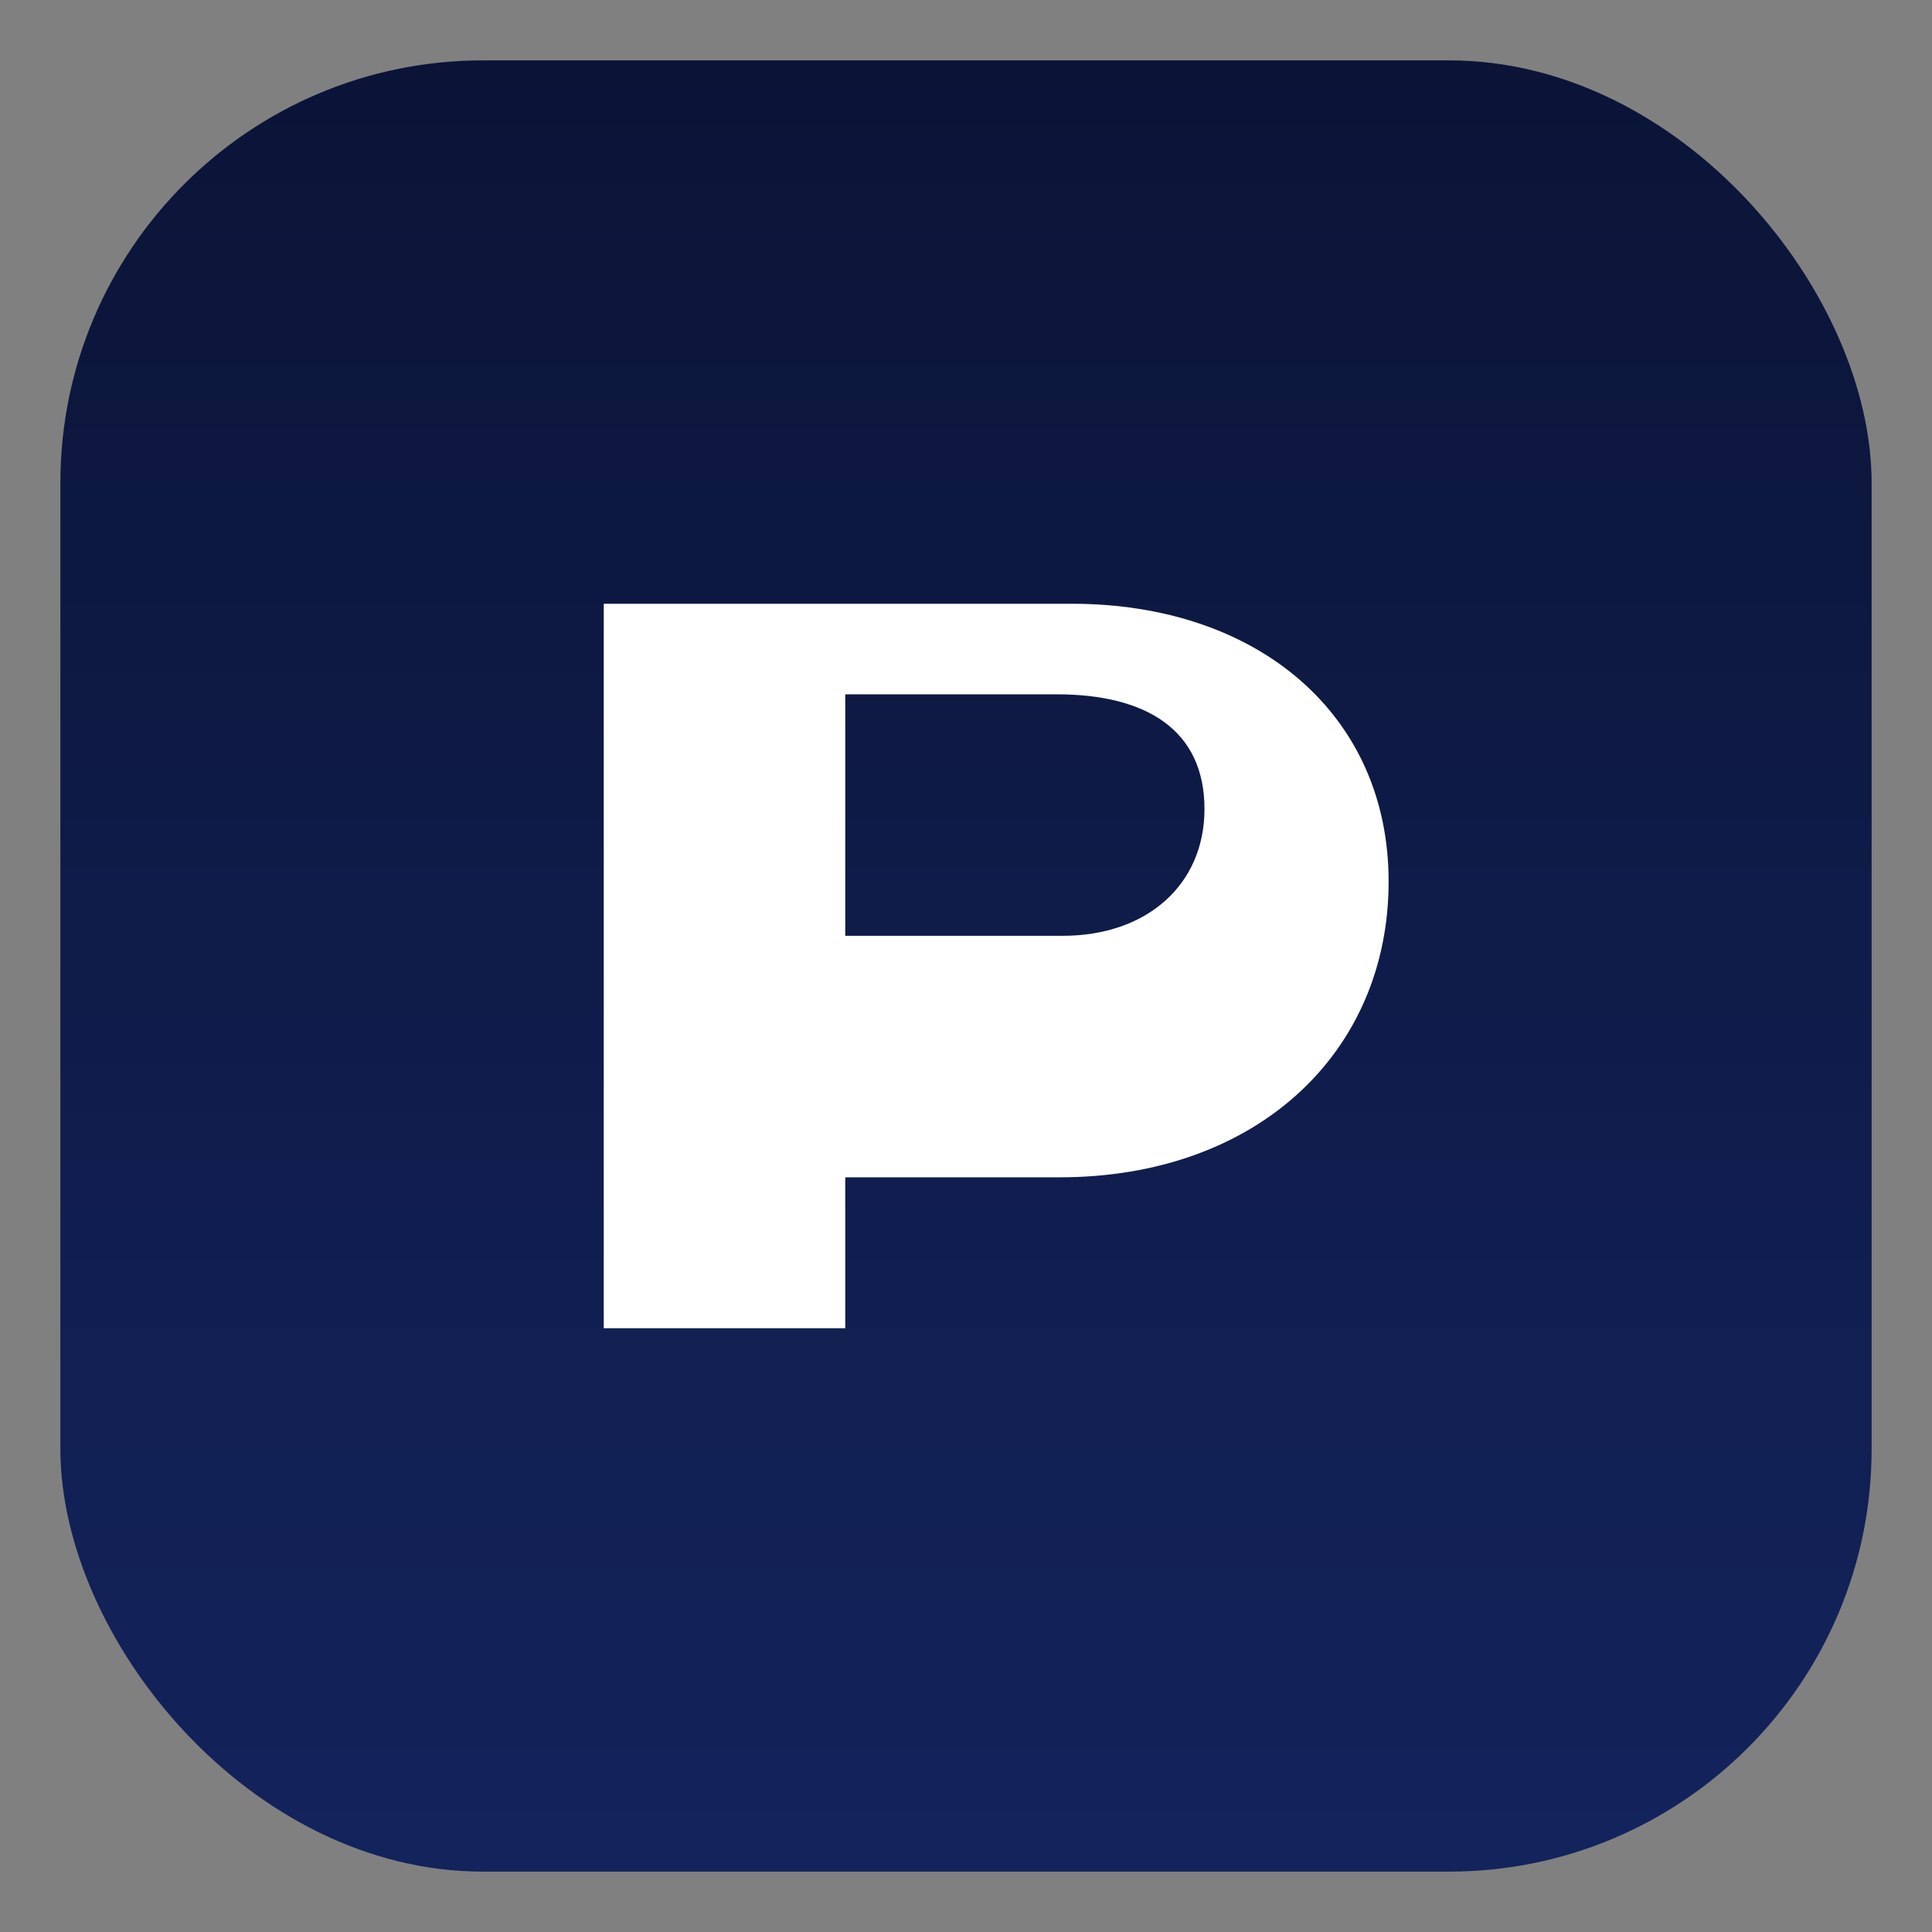
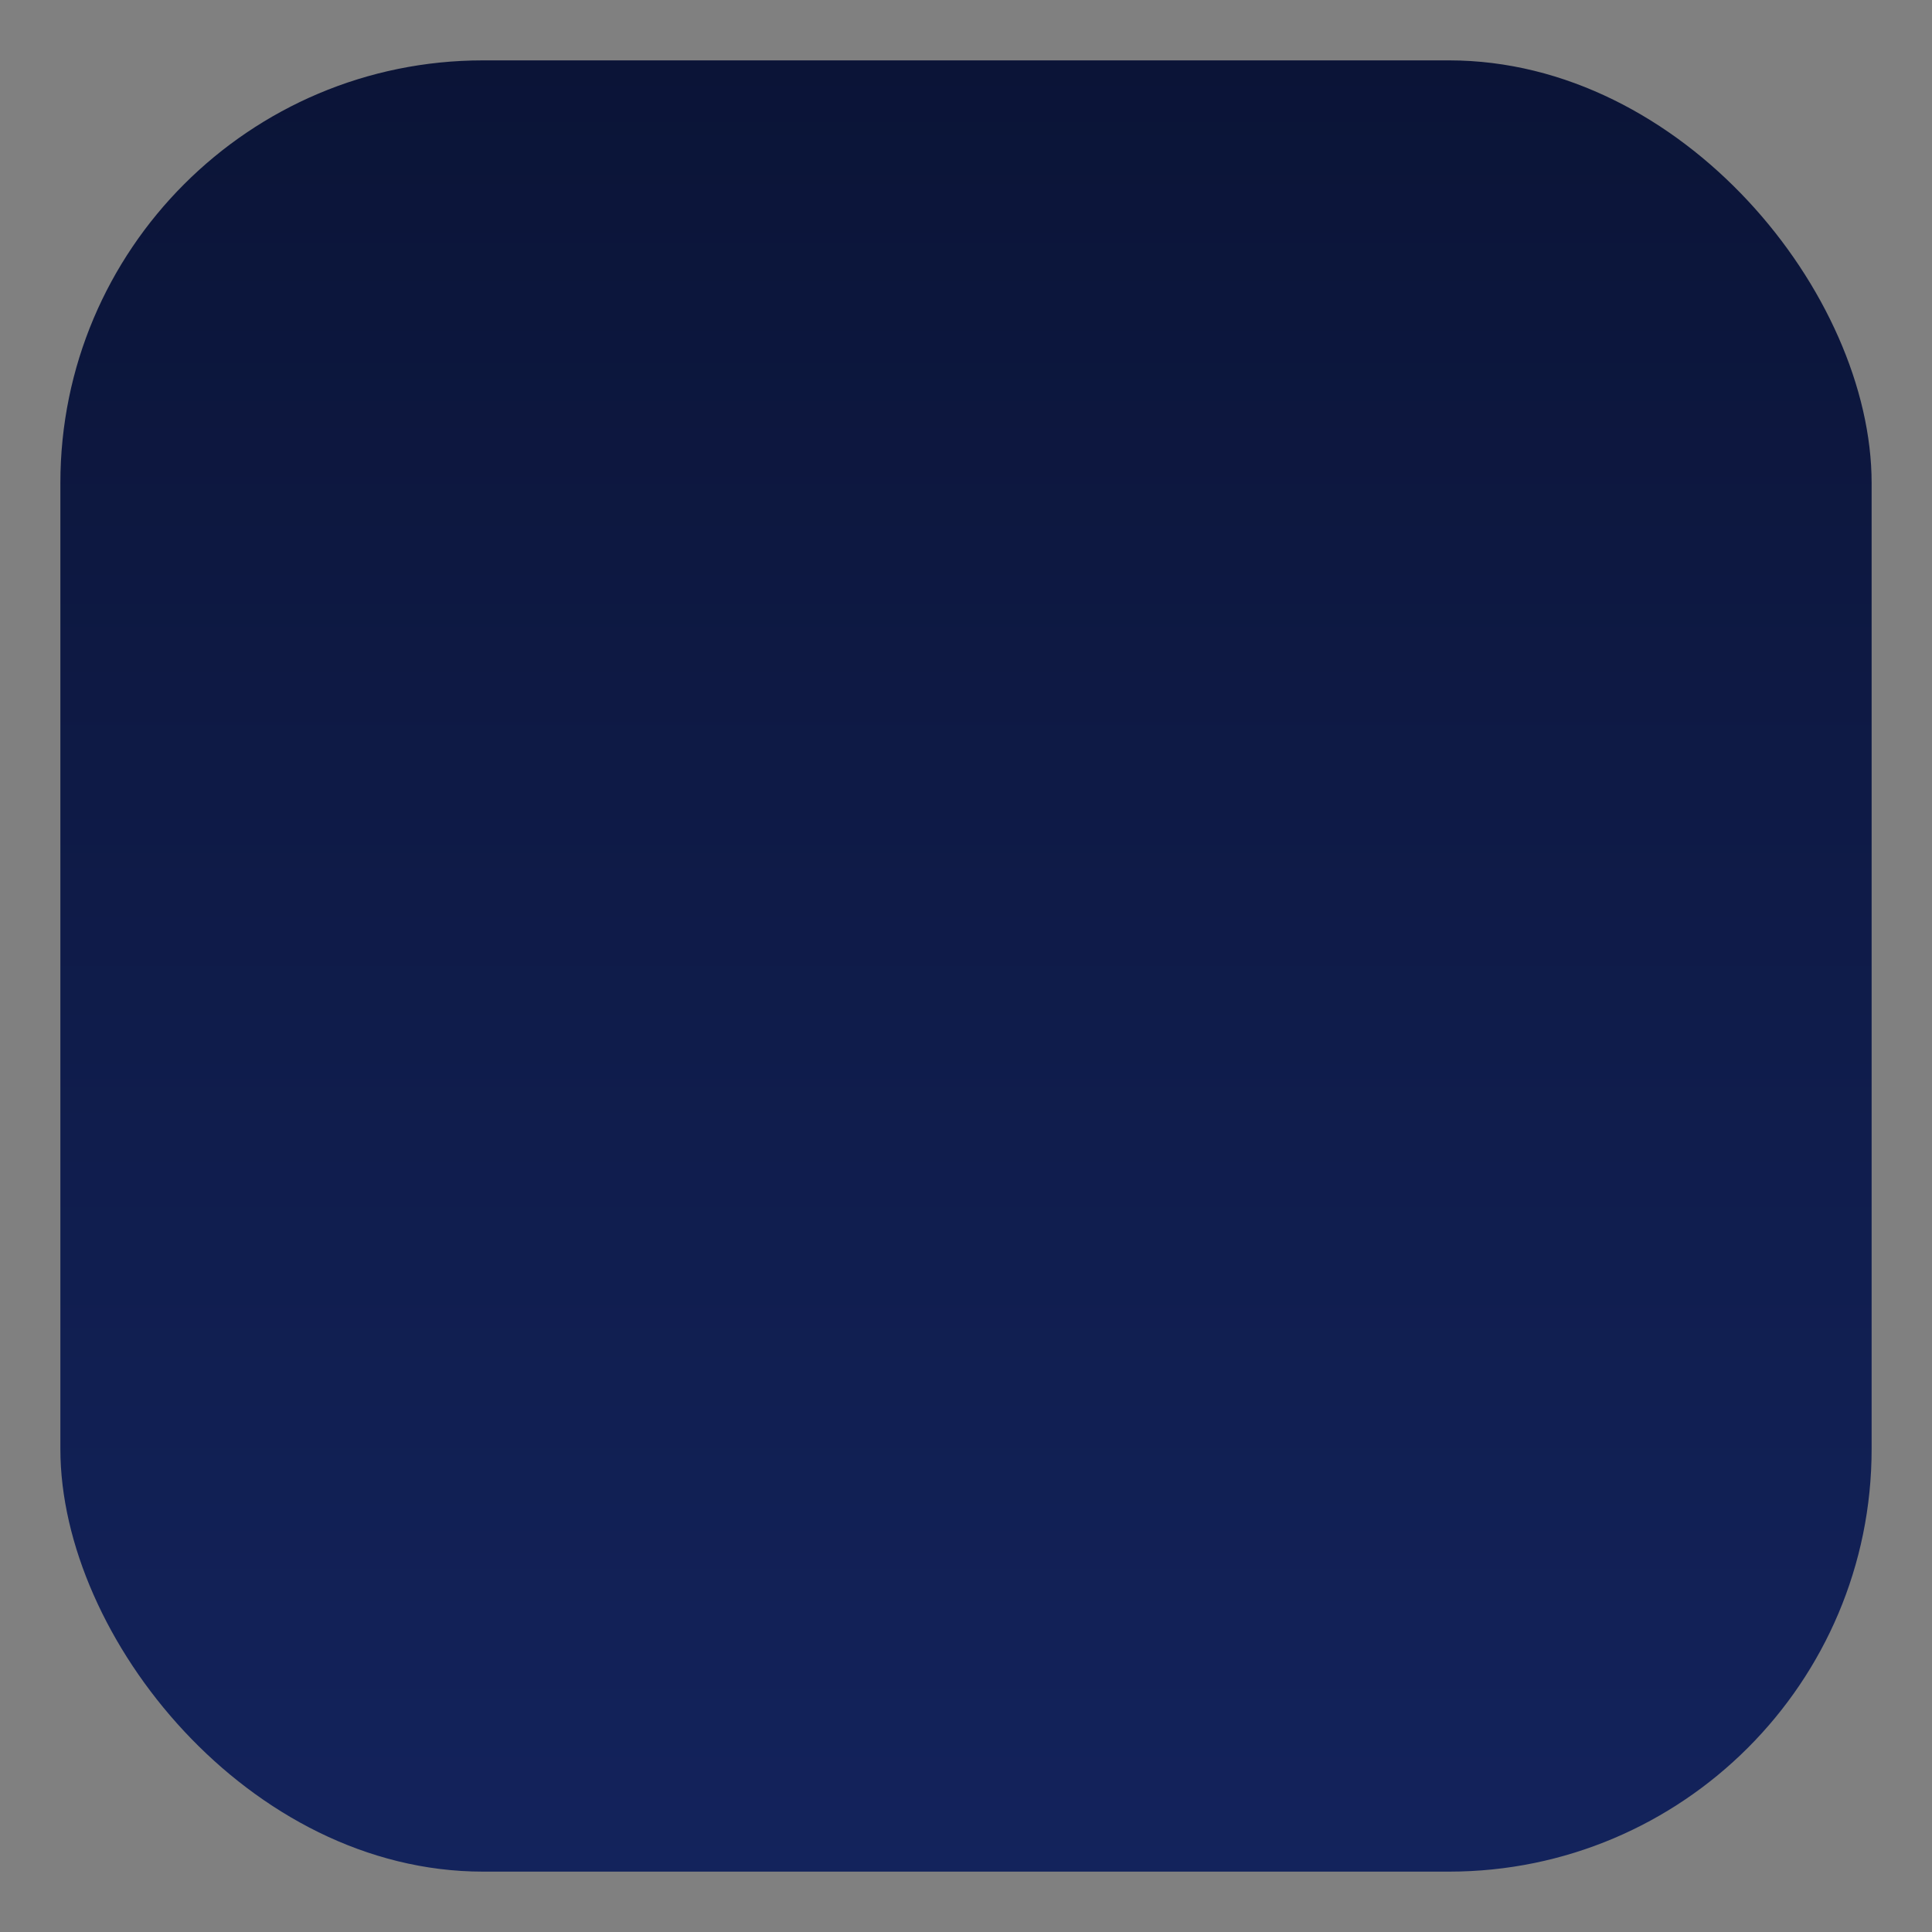
<svg xmlns="http://www.w3.org/2000/svg" viewBox="0 0 64 64" role="img" aria-label="Polson Police Foundation">
  <rect x="0" y="0" width="64" height="64" fill="#808080" stroke="none" />
  <defs>
    <linearGradient id="g" x1="0" x2="0" y1="0" y2="1">
      <stop offset="0" stop-color="#0b1437" />
      <stop offset="1" stop-color="#13235c" />
    </linearGradient>
  </defs>
  <rect x="2" y="2" width="60" height="60" rx="14" fill="url(#g)" />
  <g fill="#ffffff">
-     <path d="M20 44V20h15.5c6.2 0 10.5 3.7 10.5 9.2c0 5.7-4.4 9.8-10.9 9.8H28v5h-8zm8-13h7.2c2.8 0 4.7-1.7 4.7-4.2c0-2.6-1.9-3.8-4.9-3.8H28v8z" />
-   </g>
+     </g>
</svg>